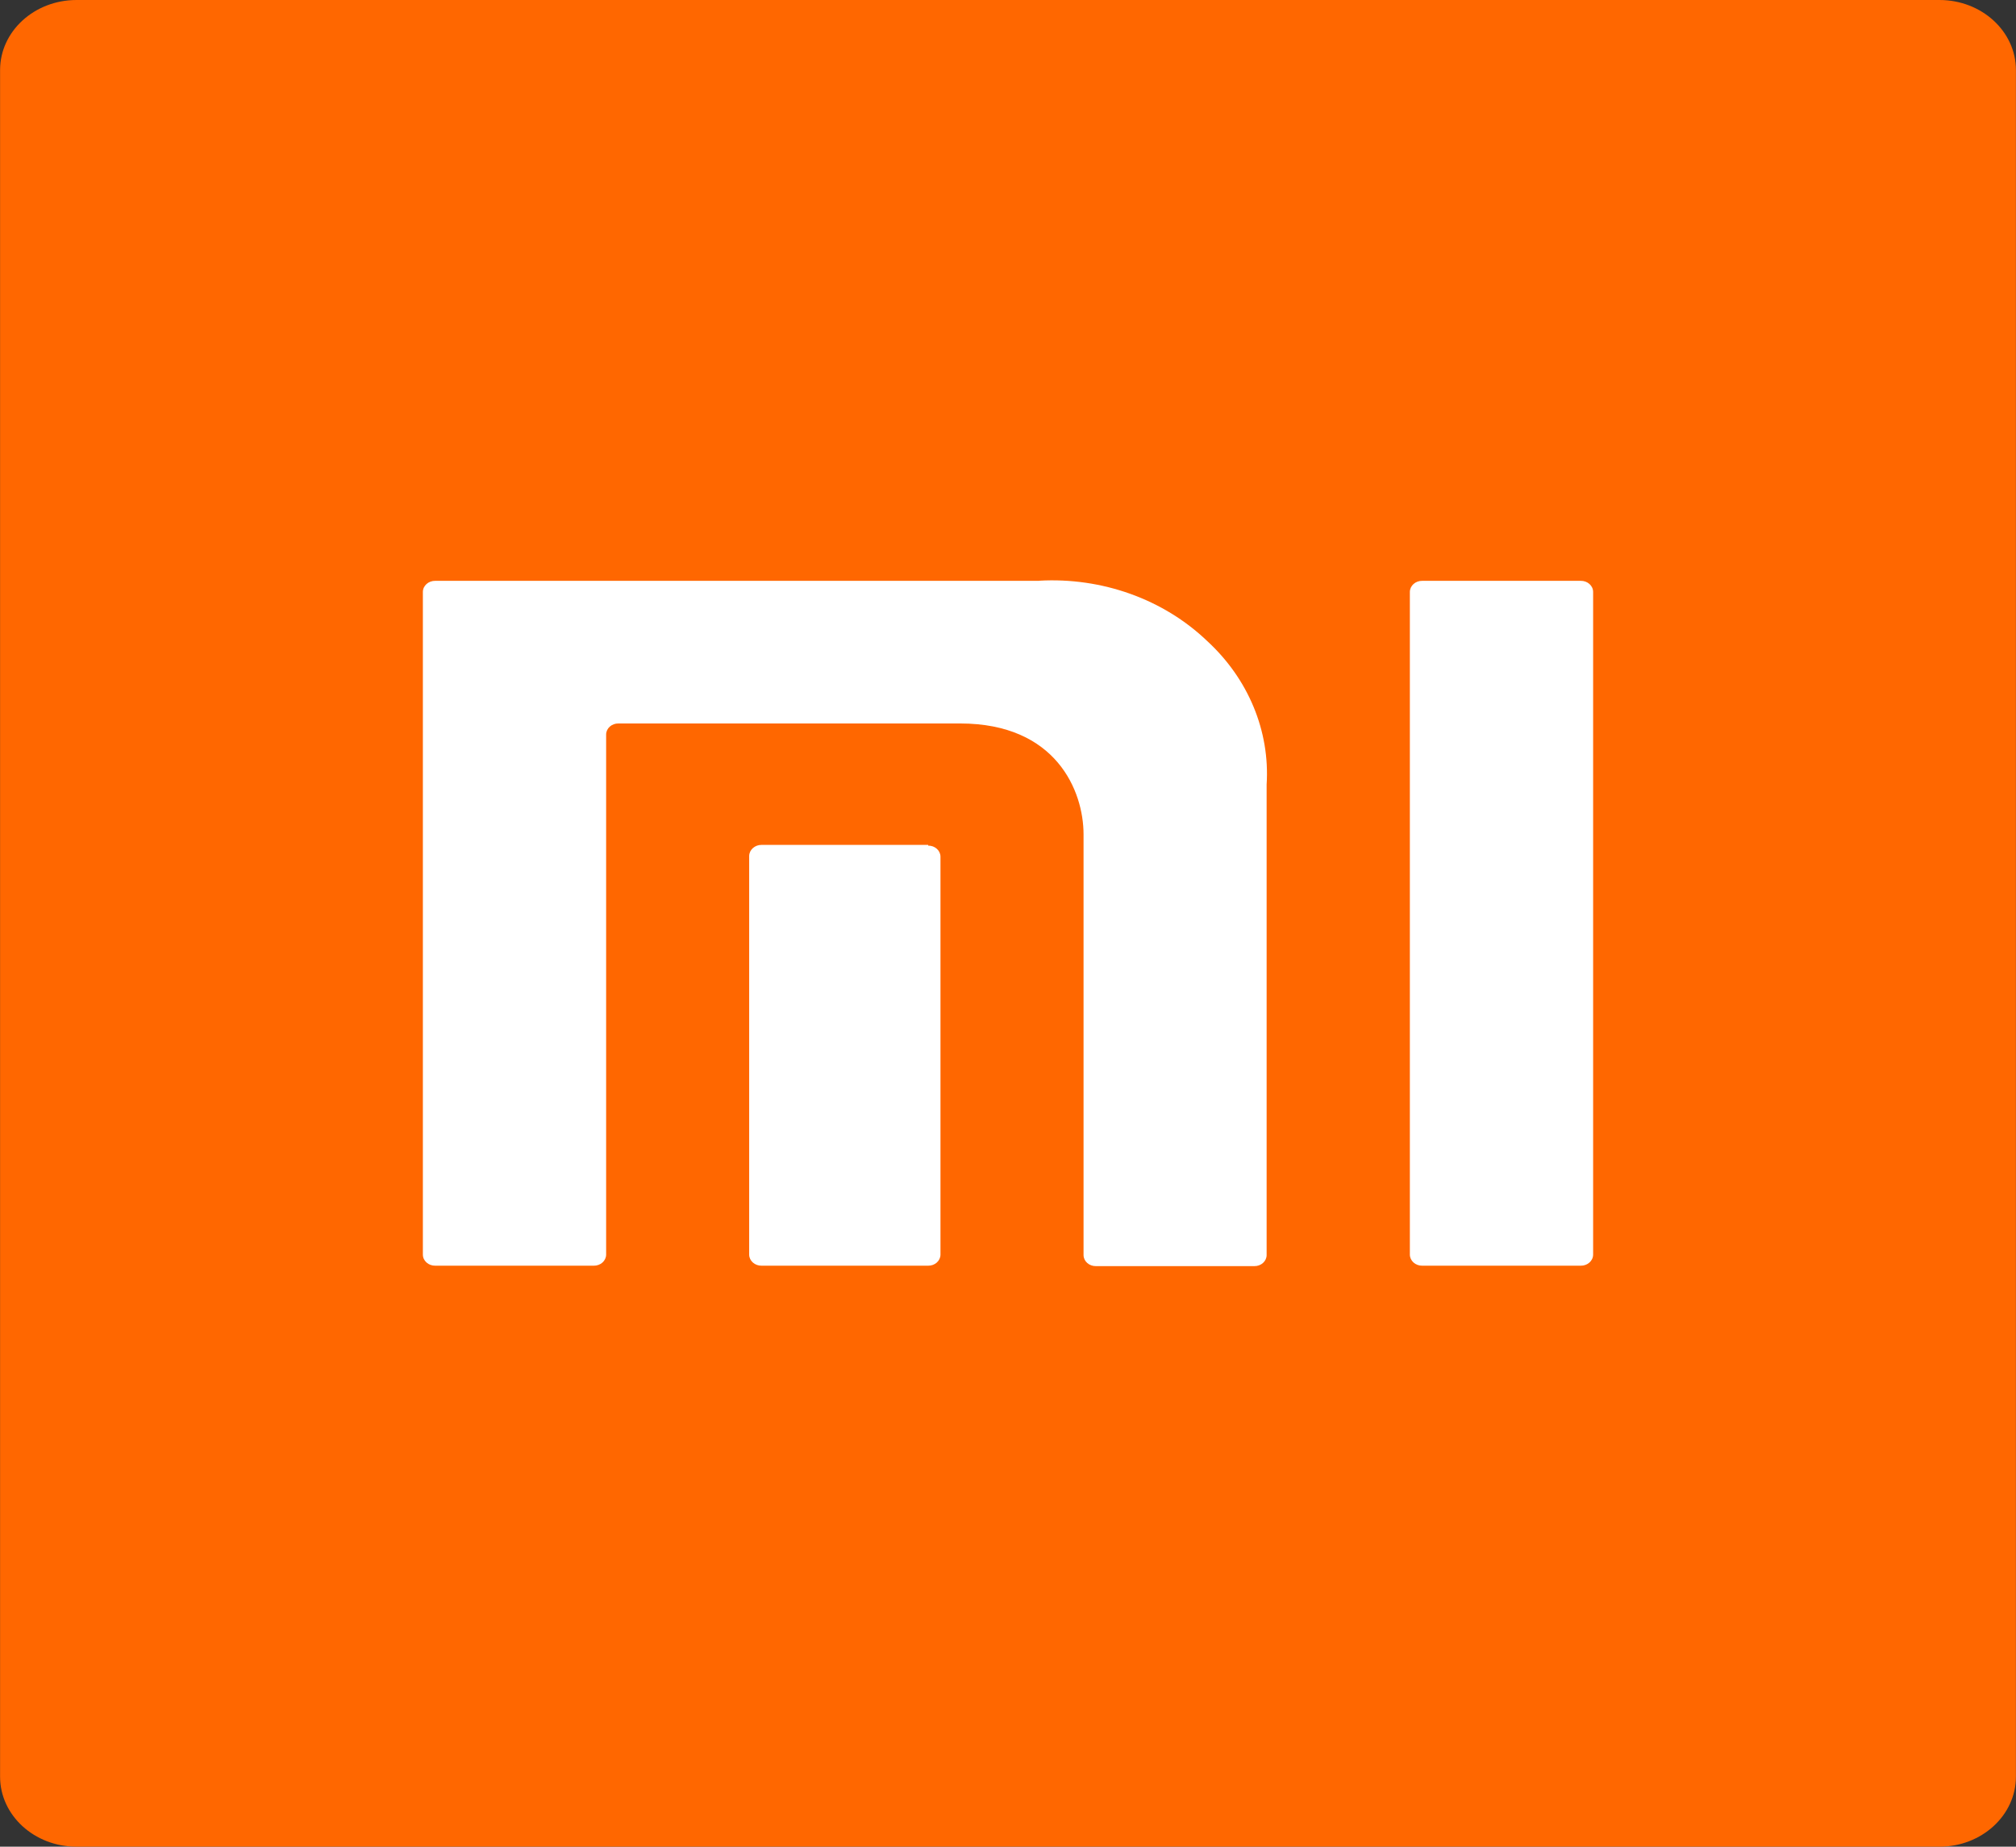
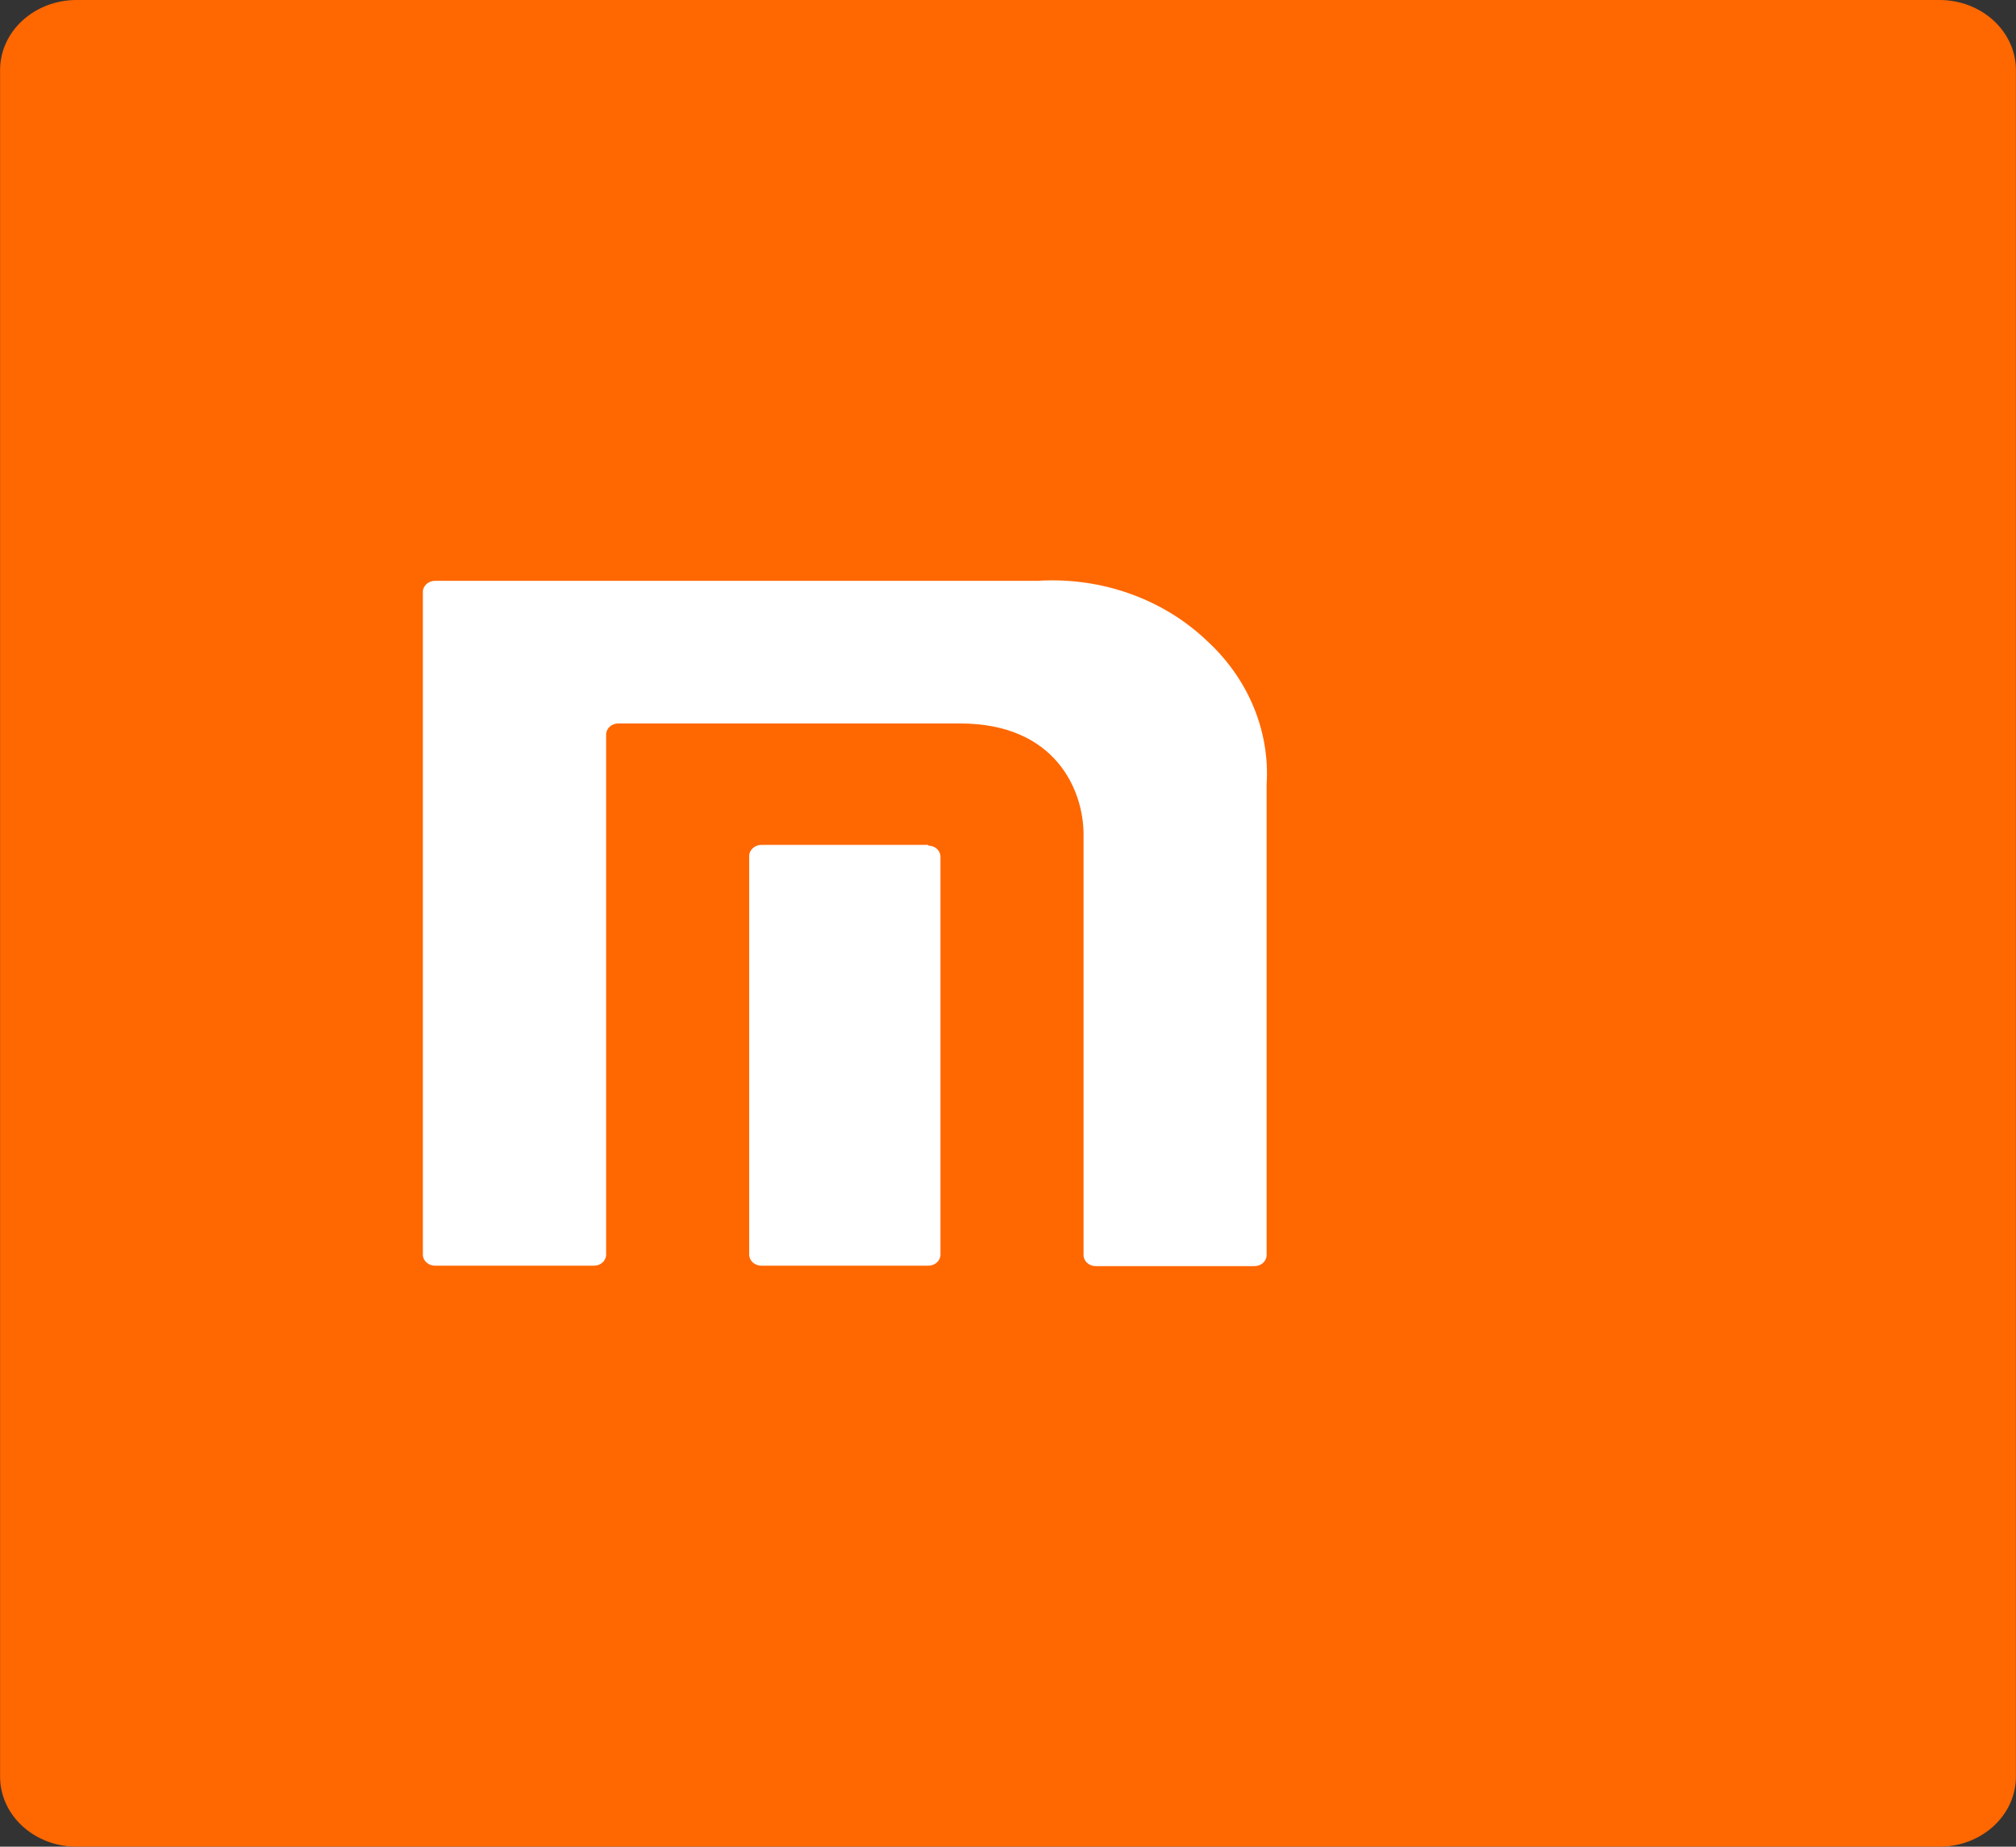
<svg xmlns="http://www.w3.org/2000/svg" width="202px" height="185px" viewBox="0 0 202 185" version="1.1">
  <rect x="0" y="0" width="202" height="185" fill="#333333" stroke="none" />
  <g id="surface1">
    <path style=" stroke:none;fill-rule:evenodd;fill:rgb(100%,40.392%,0%);fill-opacity:1;" d="M 194.332 185 L 7.668 185 C 3.438 185 0.008 181.859 0.008 177.984 L 0.008 7.016 C 0.008 3.141 3.438 0 7.668 0 L 194.332 0 C 198.562 0 201.992 3.141 201.992 7.016 L 201.992 177.984 C 201.992 181.859 198.562 185 194.332 185 Z M 194.332 185 " />
-     <path style=" stroke:none;fill-rule:nonzero;fill:rgb(100%,100%,100%);fill-opacity:1;" d="M 158.395 58.188 L 142.5 58.188 C 141.828 58.18 141.277 58.672 141.266 59.289 L 141.266 125.695 C 141.277 126.312 141.828 126.805 142.5 126.797 L 158.395 126.797 C 159.066 126.805 159.621 126.312 159.629 125.695 L 159.629 59.289 C 159.621 58.672 159.066 58.18 158.395 58.188 Z M 158.395 58.188 Z M 158.395 58.188 " />
    <path style=" stroke:none;fill-rule:nonzero;fill:rgb(100%,100%,100%);fill-opacity:1;" d="M 104.133 58.188 L 43.605 58.188 C 42.934 58.18 42.379 58.672 42.371 59.289 L 42.371 125.695 C 42.379 126.312 42.934 126.805 43.605 126.797 L 59.5 126.797 C 60.172 126.805 60.723 126.312 60.734 125.695 L 60.734 73.574 C 60.742 72.961 61.293 72.469 61.965 72.477 L 96.207 72.477 C 105.824 72.477 108.57 79.234 108.57 83.586 L 108.57 125.742 C 108.578 126.359 109.133 126.848 109.805 126.84 L 125.684 126.84 C 126.355 126.848 126.906 126.359 126.914 125.742 L 126.914 78.59 C 127.254 73.23 125.074 67.992 120.934 64.195 C 116.57 60.027 110.426 57.824 104.133 58.176 Z M 104.133 58.188 Z M 104.133 58.188 " />
    <path style=" stroke:none;fill-rule:nonzero;fill:rgb(100%,100%,100%);fill-opacity:1;" d="M 93.004 84.641 L 76.316 84.641 C 75.641 84.633 75.086 85.121 75.066 85.738 L 75.066 125.695 C 75.07 125.996 75.207 126.281 75.441 126.484 C 75.676 126.691 75.992 126.805 76.316 126.797 L 93.004 126.797 C 93.676 126.805 94.227 126.312 94.234 125.695 L 94.234 85.816 C 94.227 85.199 93.676 84.707 93.004 84.715 Z M 93.004 84.641 " />
  </g>
</svg>